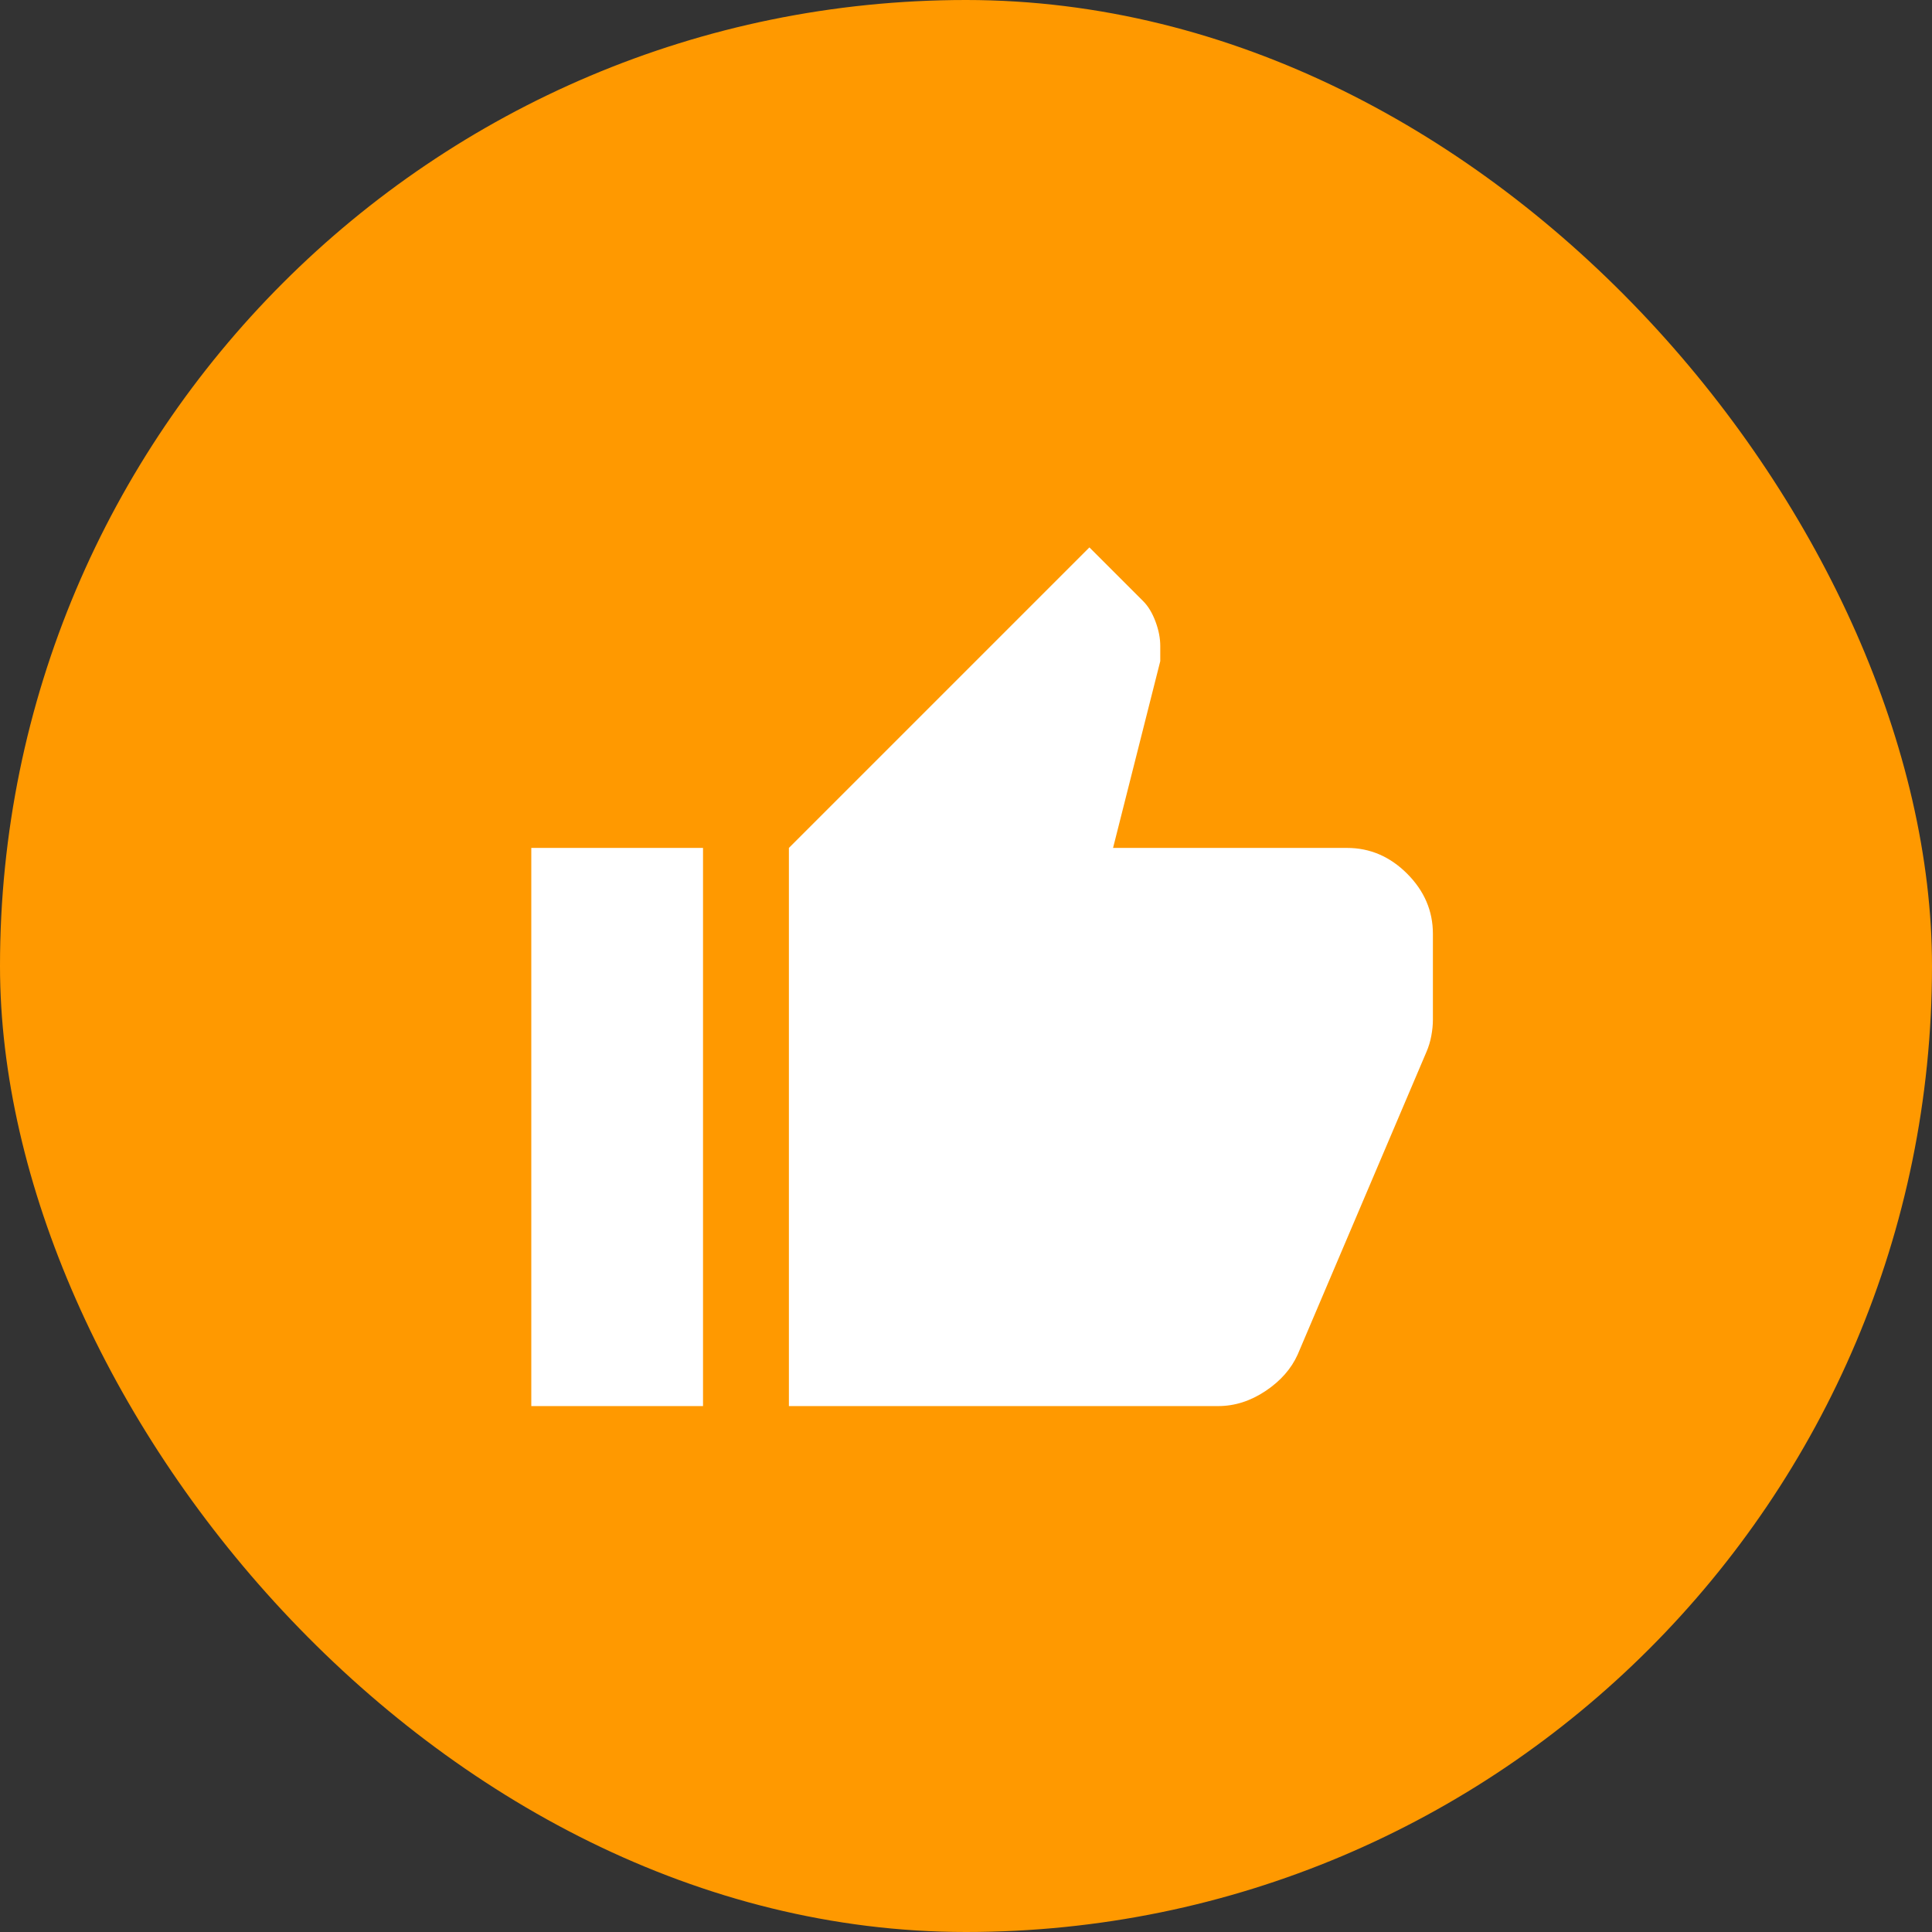
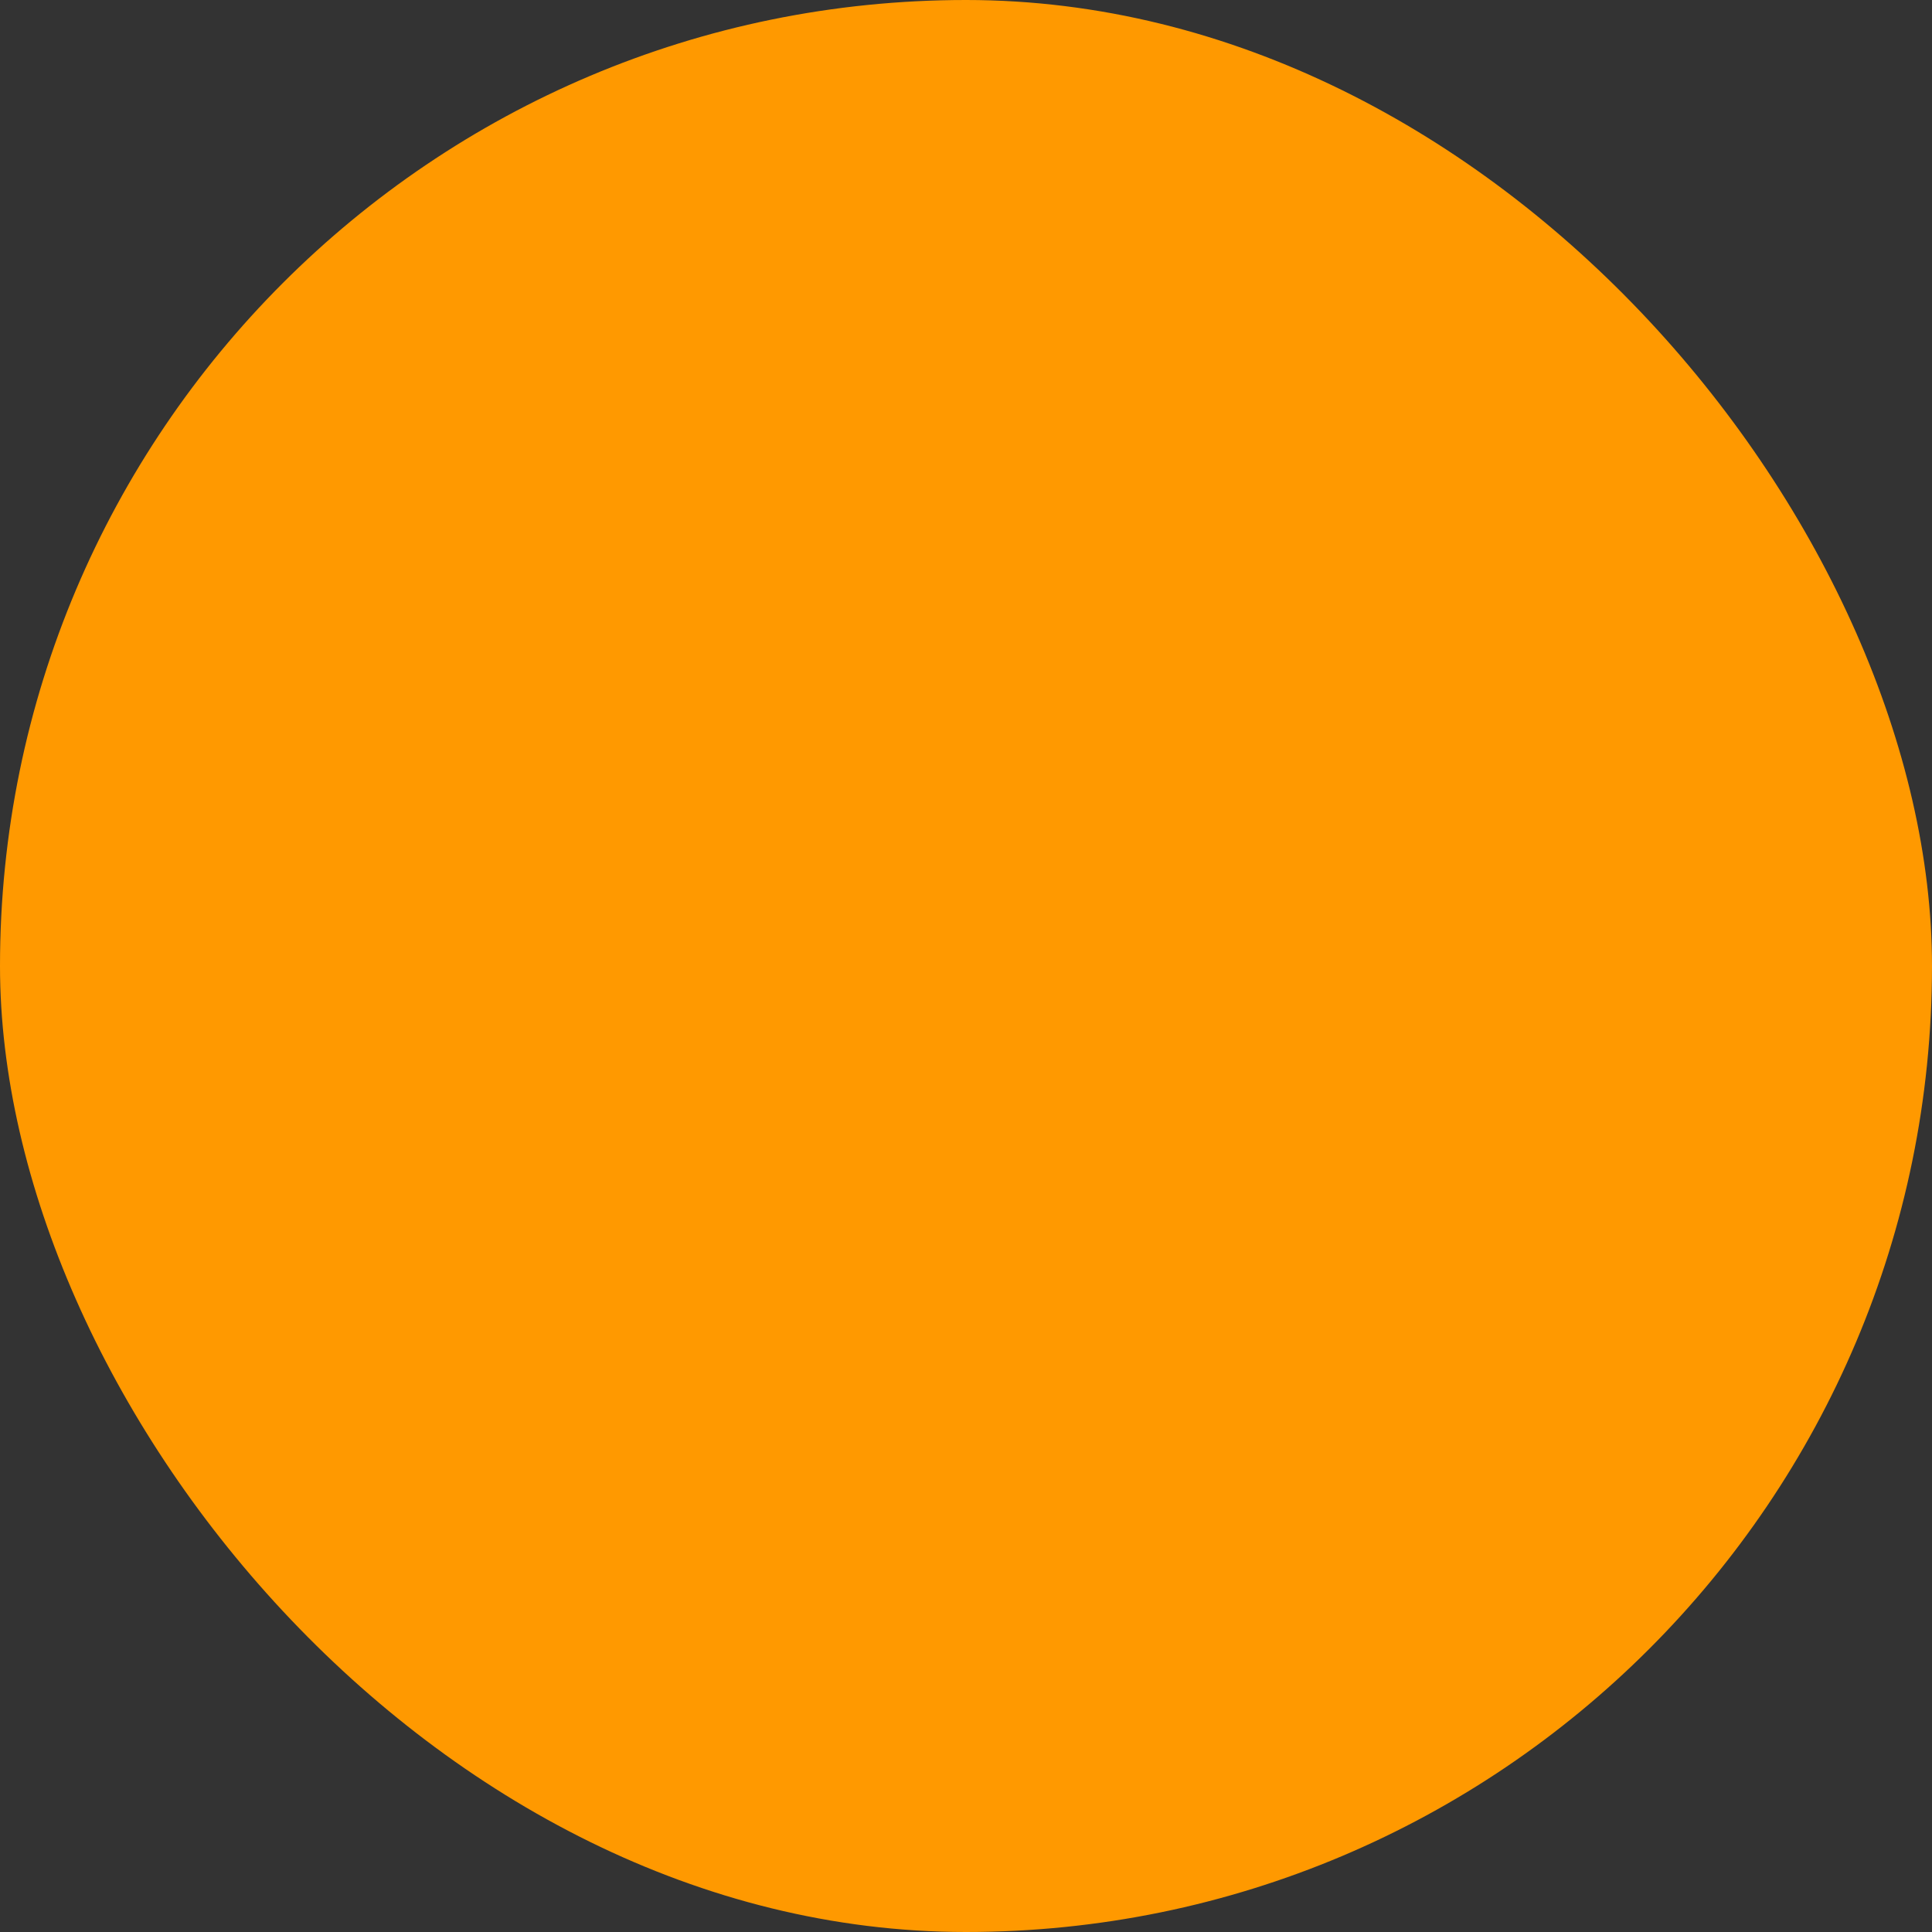
<svg xmlns="http://www.w3.org/2000/svg" width="60" height="60" viewBox="0 0 60 60" fill="none">
  <rect x="0" y="0" width="60" height="60" fill="#333333" stroke="none" />
  <rect width="60" height="60" rx="30" fill="#FF9900" />
-   <path d="M37.833 43.667H24.5V26.333L33.833 17L35.5 18.667C35.656 18.822 35.784 19.033 35.884 19.3C35.984 19.567 36.034 19.822 36.033 20.067V20.533L34.567 26.333H41.833C42.544 26.333 43.167 26.6 43.7 27.133C44.233 27.667 44.5 28.289 44.5 29V31.667C44.5 31.822 44.484 31.989 44.451 32.167C44.418 32.344 44.368 32.511 44.3 32.667L40.3 42.067C40.1 42.511 39.767 42.889 39.3 43.2C38.833 43.511 38.344 43.667 37.833 43.667ZM21.833 26.333V43.667H16.5V26.333H21.833Z" fill="white" />
</svg>